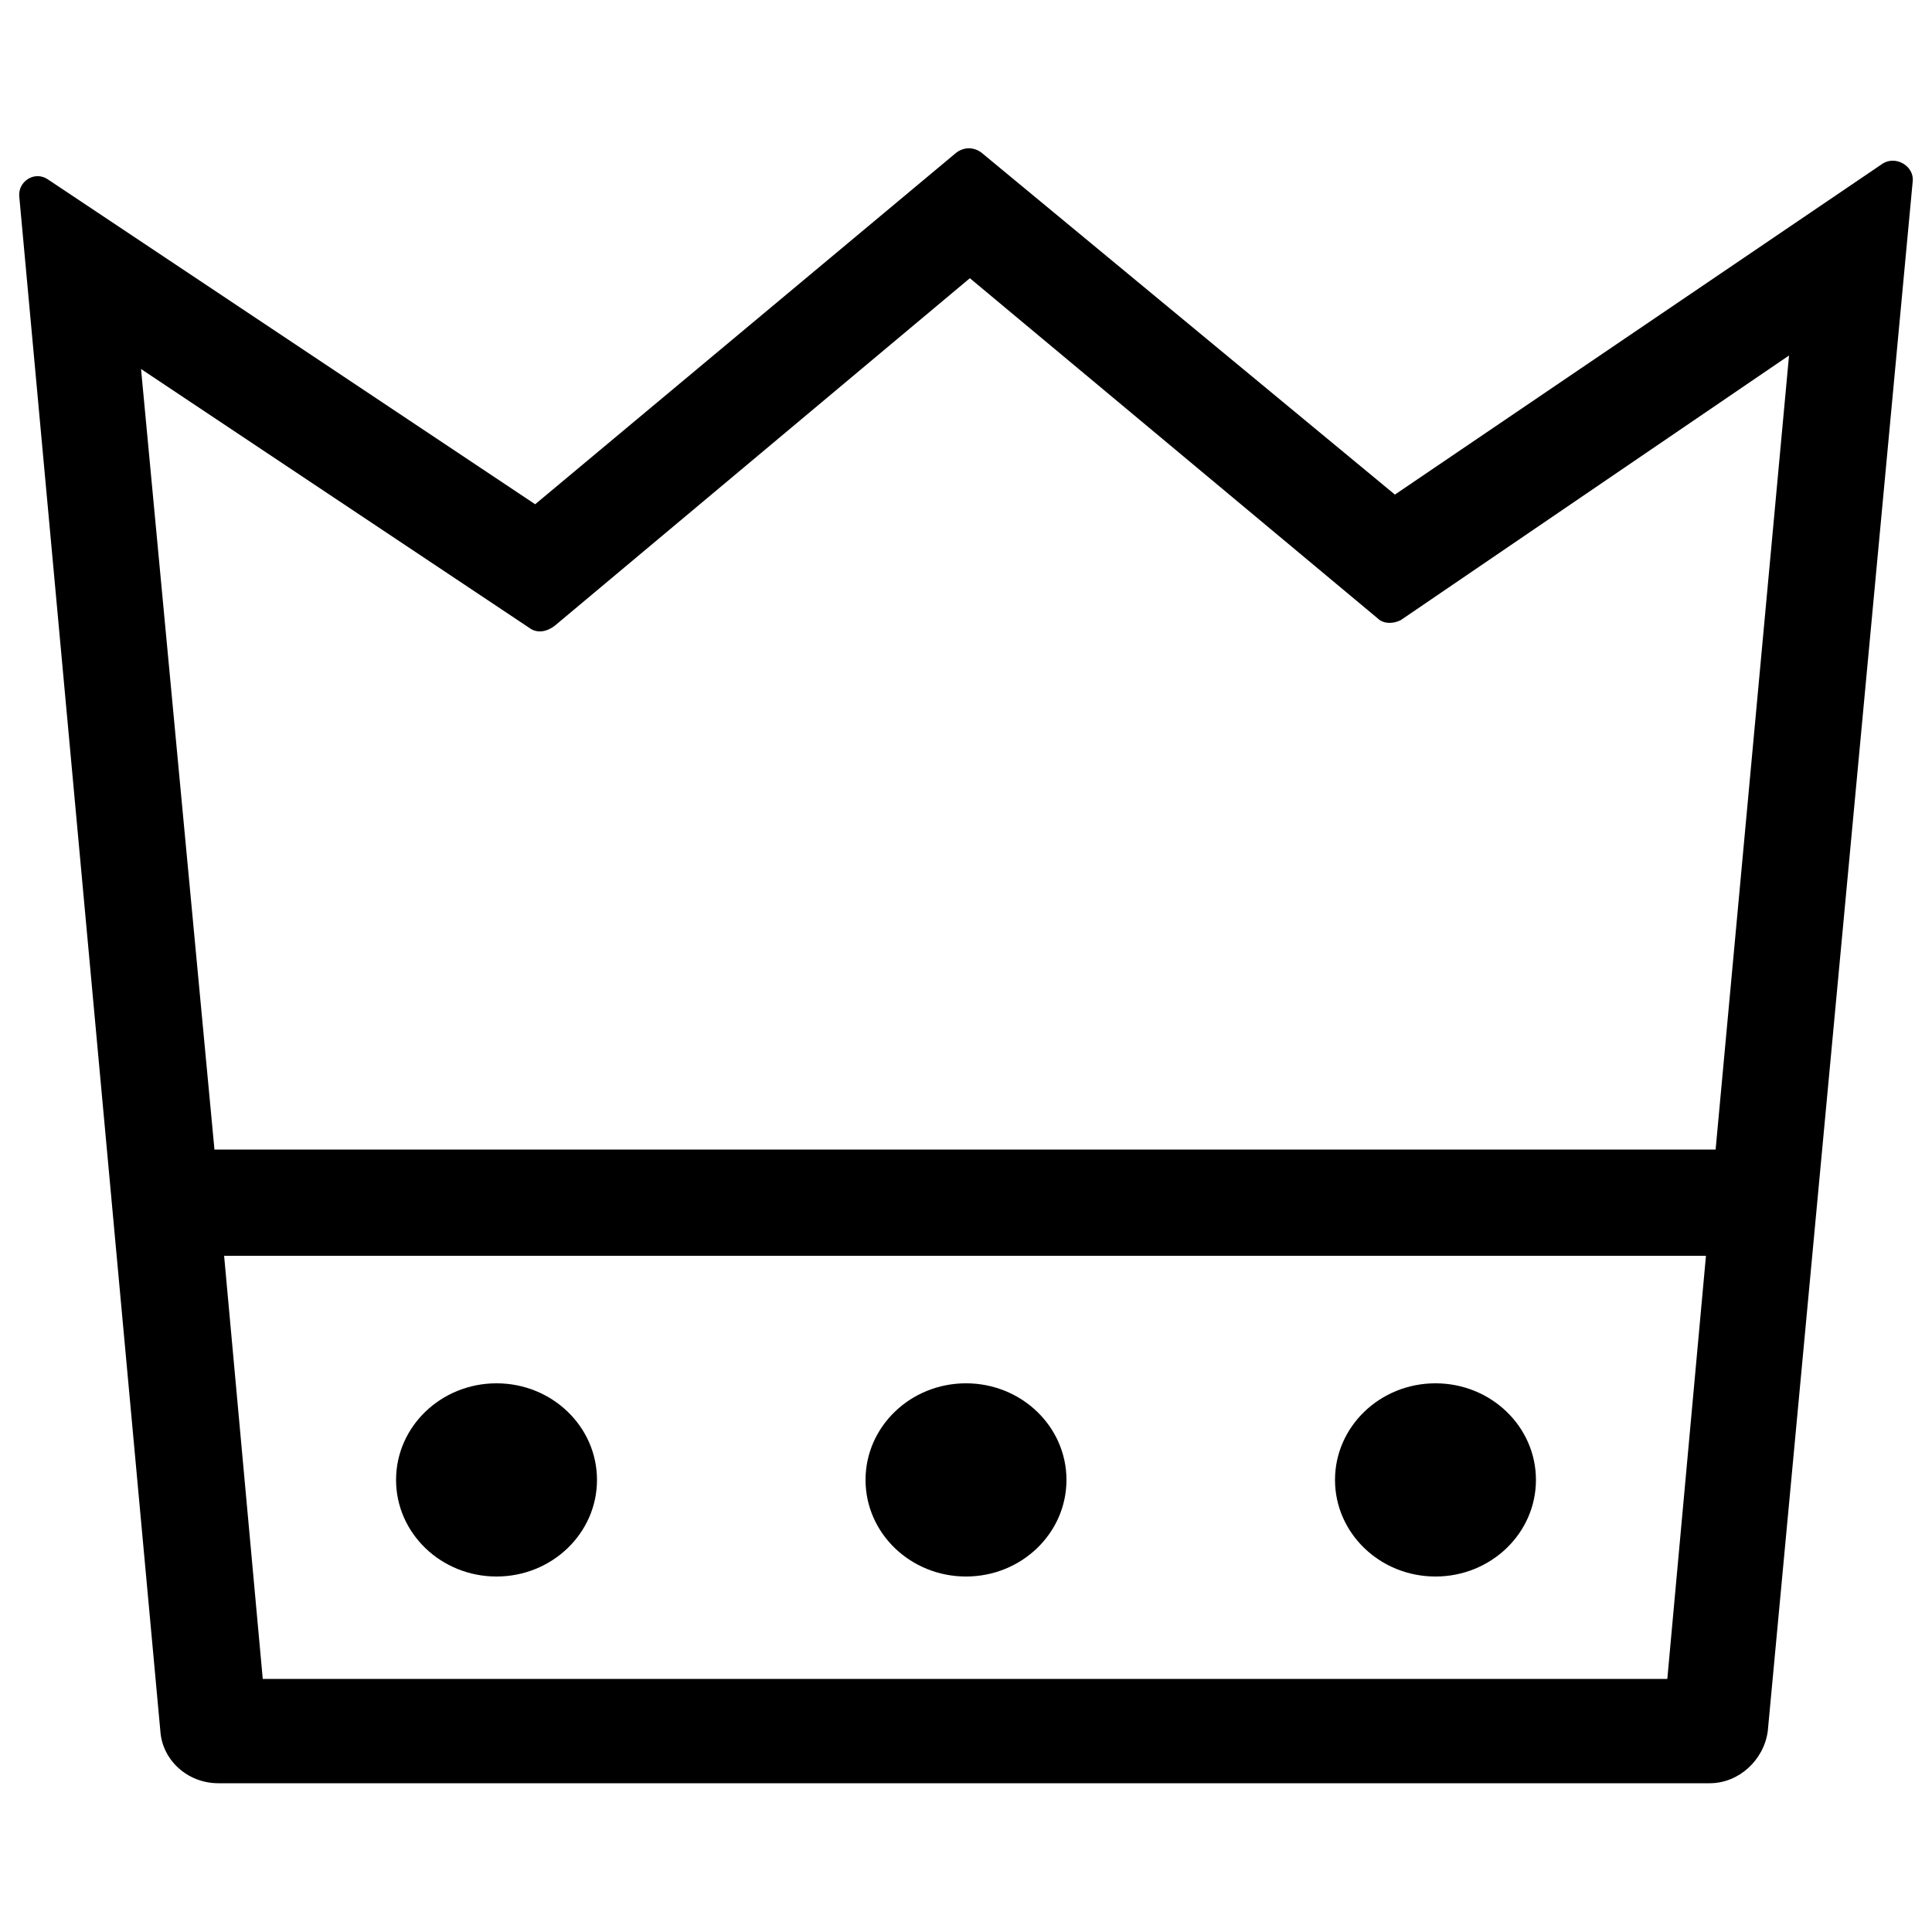
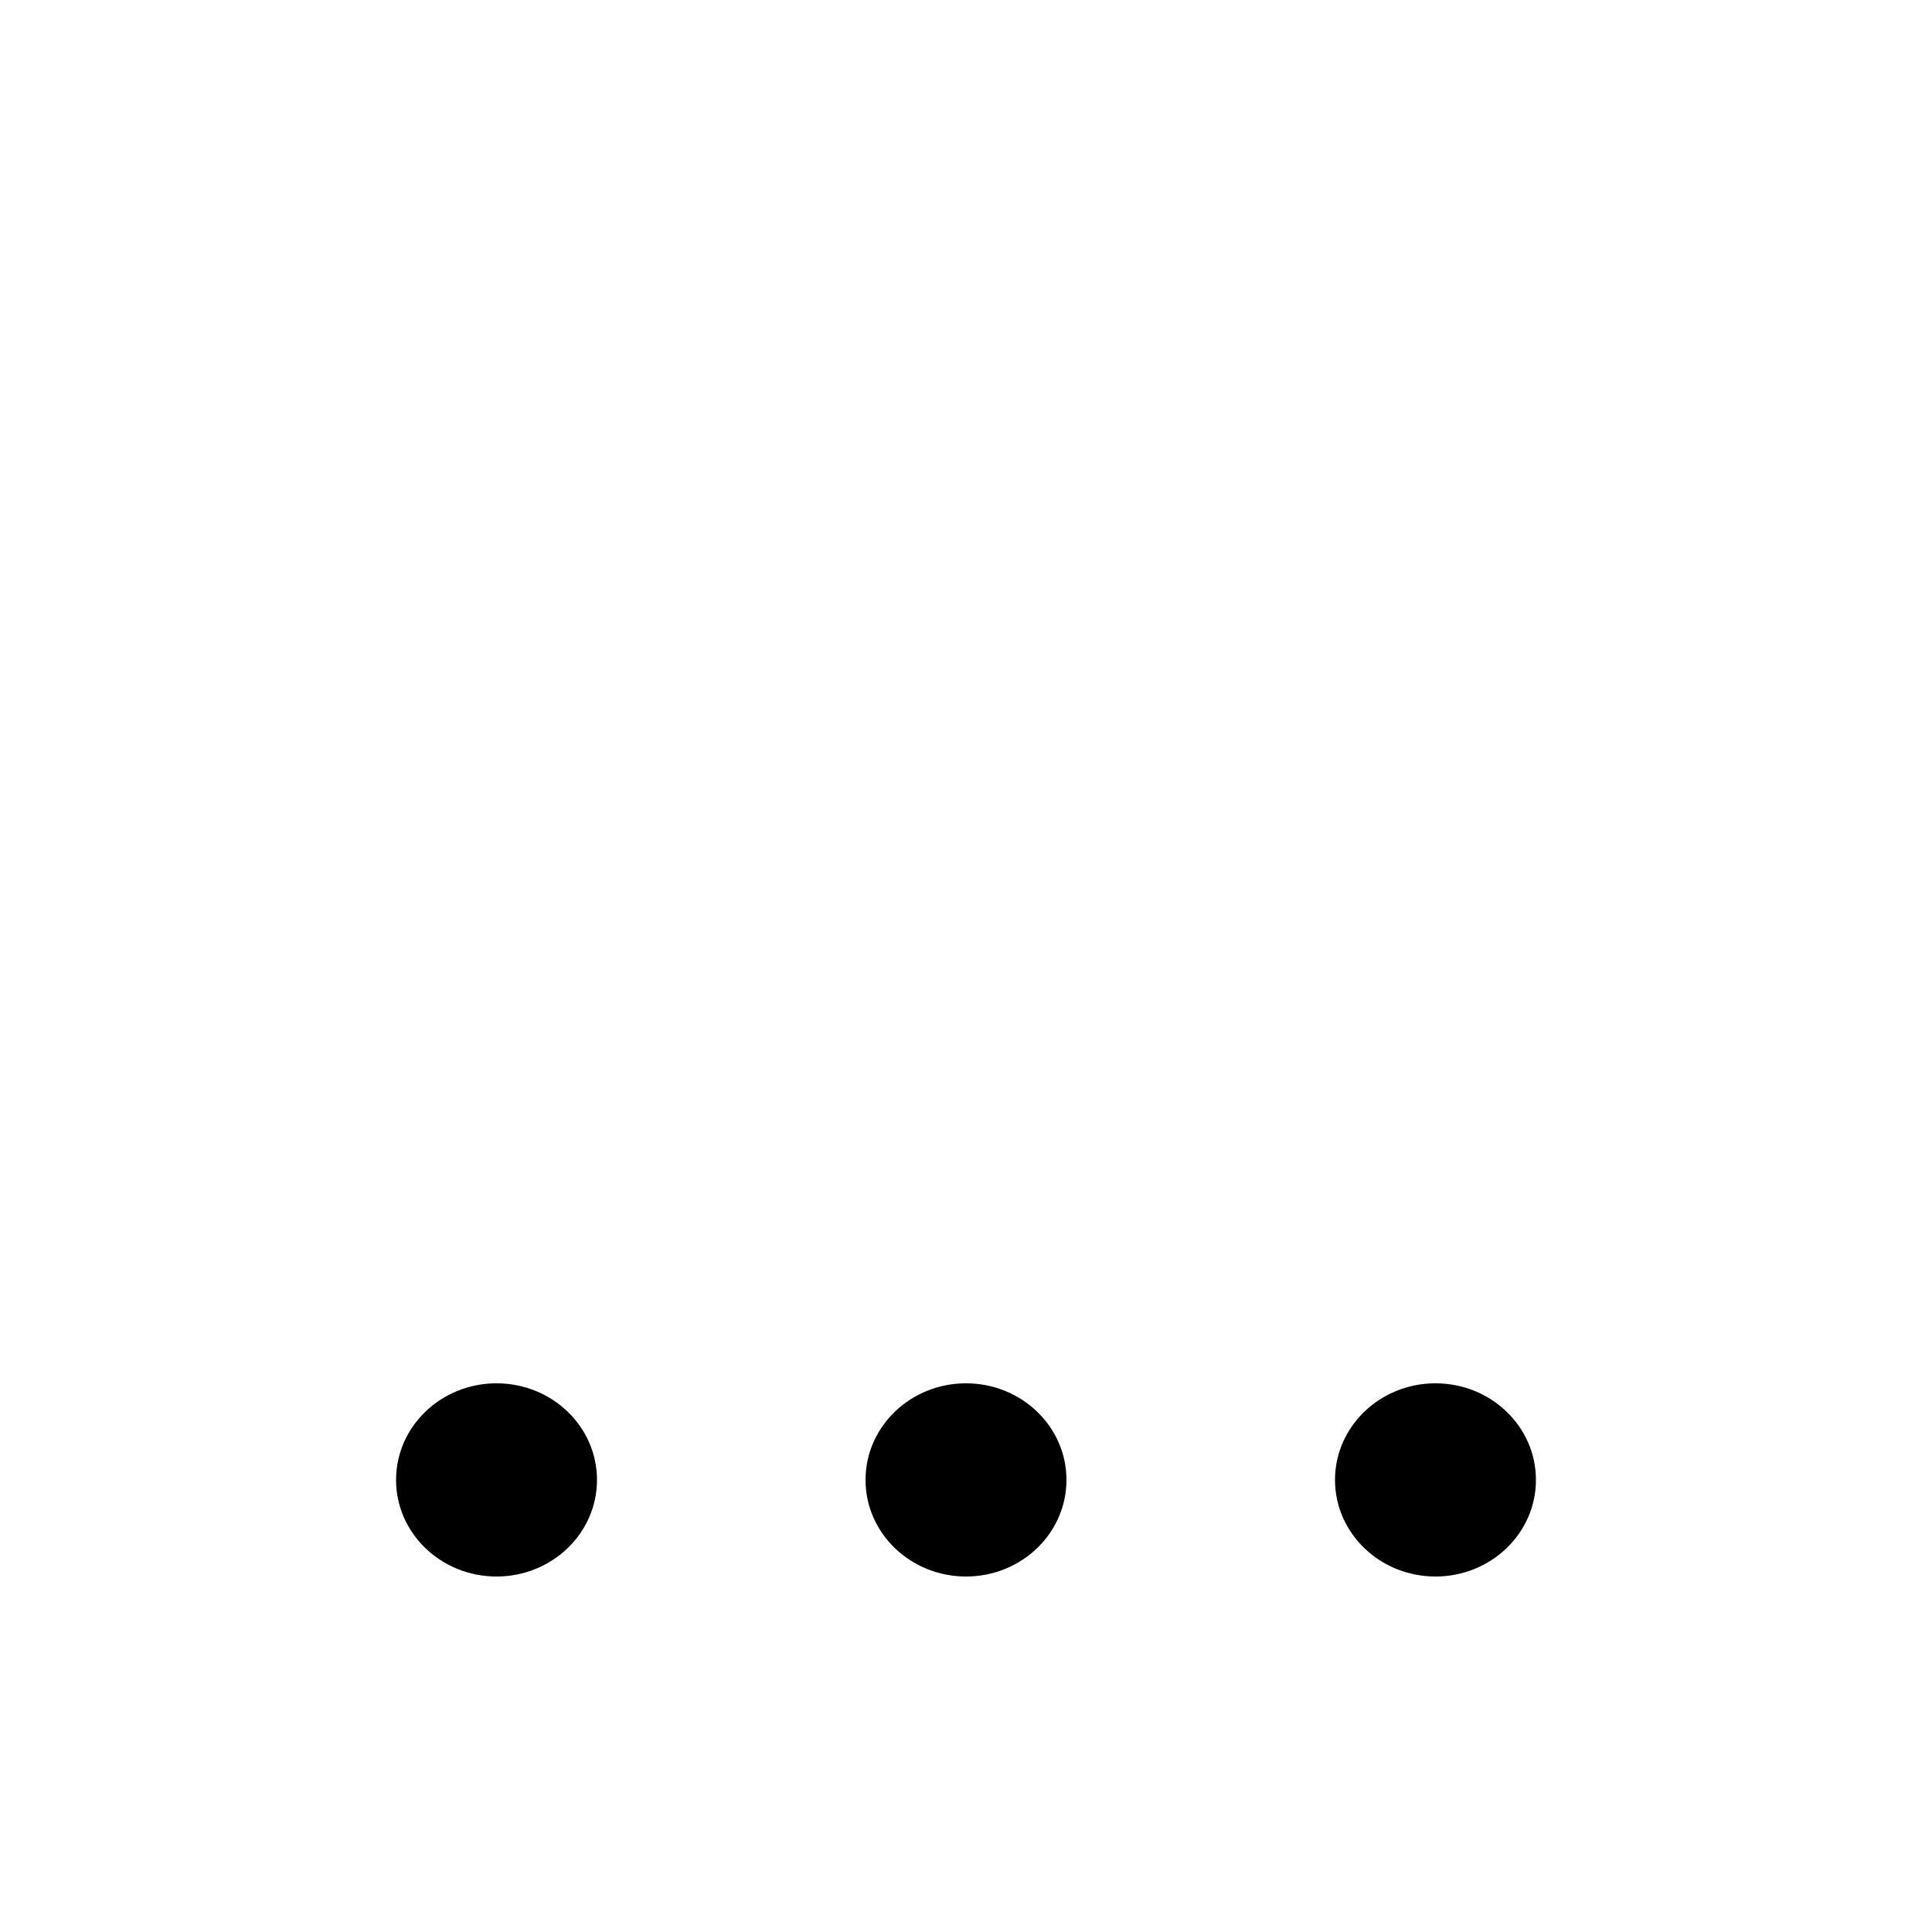
<svg xmlns="http://www.w3.org/2000/svg" version="1.1" x="0px" y="0px" viewBox="0 0 100 100" style="enable-background:new 0 0 100 100;" xml:space="preserve">
  <g>
-     <path d="M72.2,25.6L50.8,7.9c-0.4-0.3-0.9-0.3-1.3,0L27.7,26.1L2.5,9.3C1.8,8.8,0.9,9.4,1,10.2l7.3,79.4c0.1,1.5,1.4,2.7,3,2.7   h77.2c1.5,0,2.8-1.2,3-2.7L99,9.4c0.1-0.8-0.9-1.4-1.6-0.9L72.2,25.6z M28.7,32.4l21.5-18L71.3,32c0.3,0.3,0.8,0.3,1.2,0.1   l20.1-13.7l-3.8,41.1H11.1L7.3,19.1l20.1,13.4C27.8,32.8,28.3,32.7,28.7,32.4z M13.6,86.9l-2-21.9h76.7l-2,21.9H13.6z" />
    <ellipse cx="25.7" cy="76.6" rx="5.2" ry="5" />
    <ellipse cx="50" cy="76.6" rx="5.2" ry="5" />
    <ellipse cx="74.3" cy="76.6" rx="5.2" ry="5" />
  </g>
</svg>